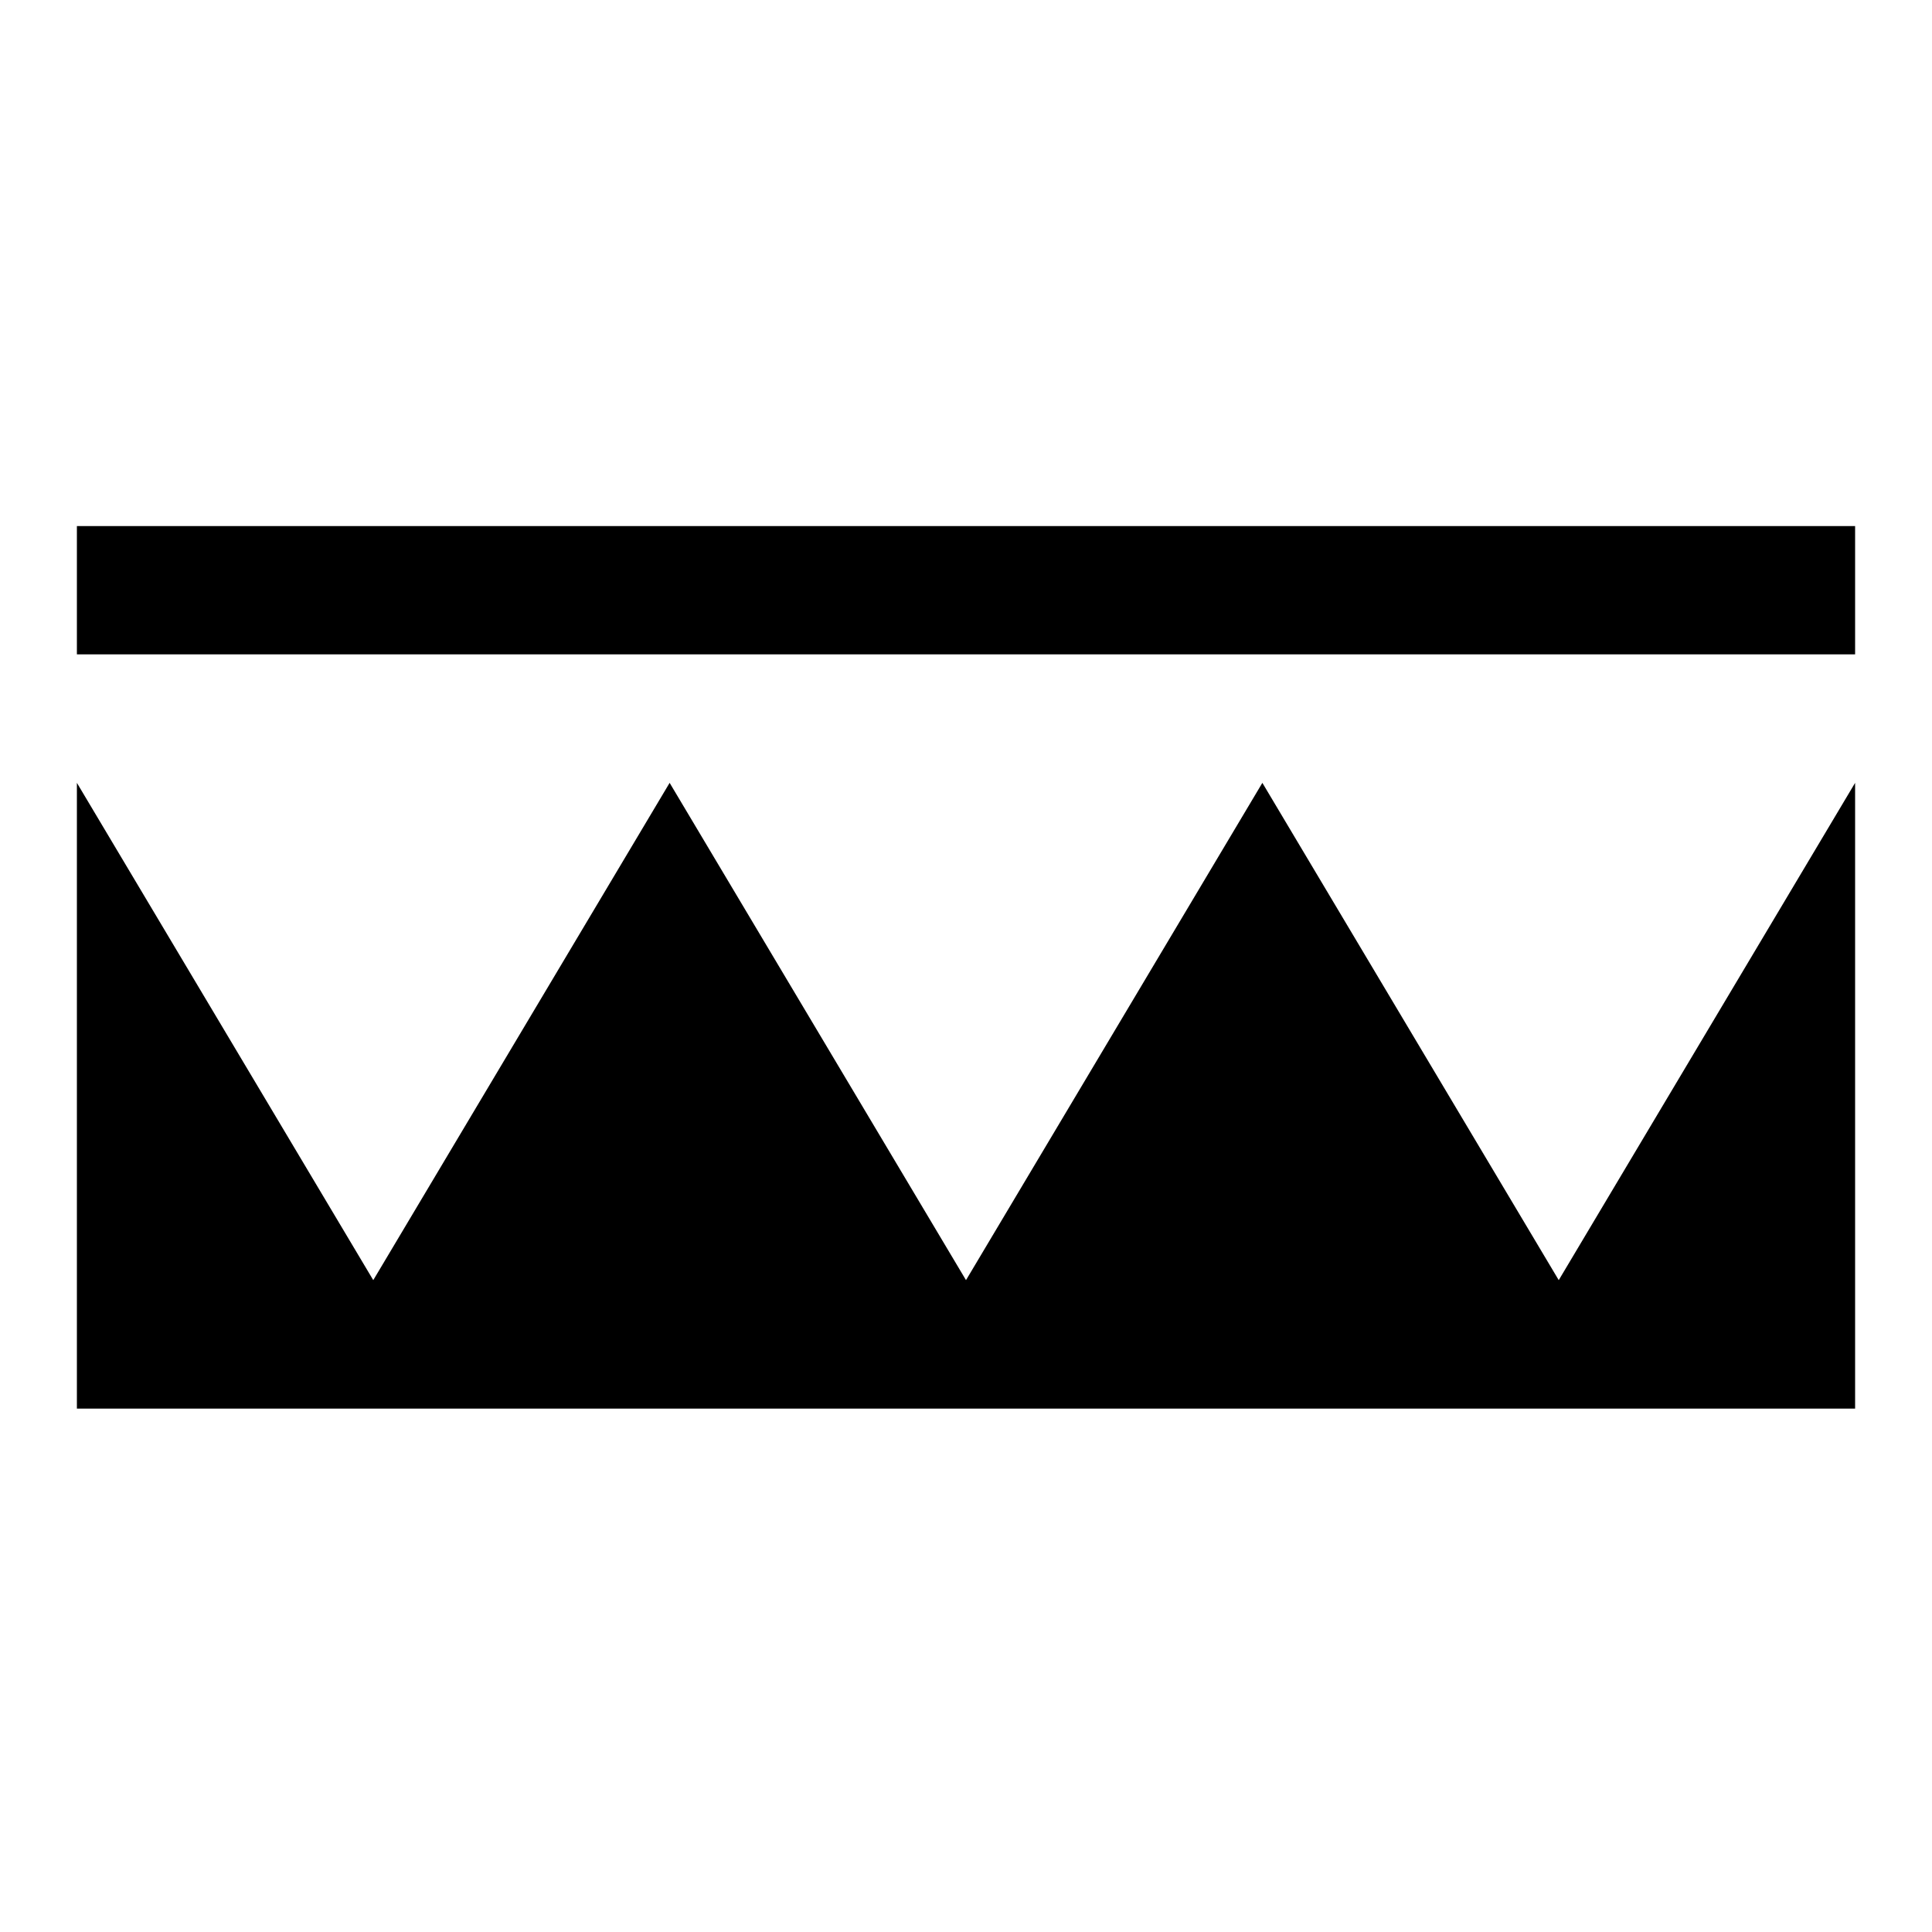
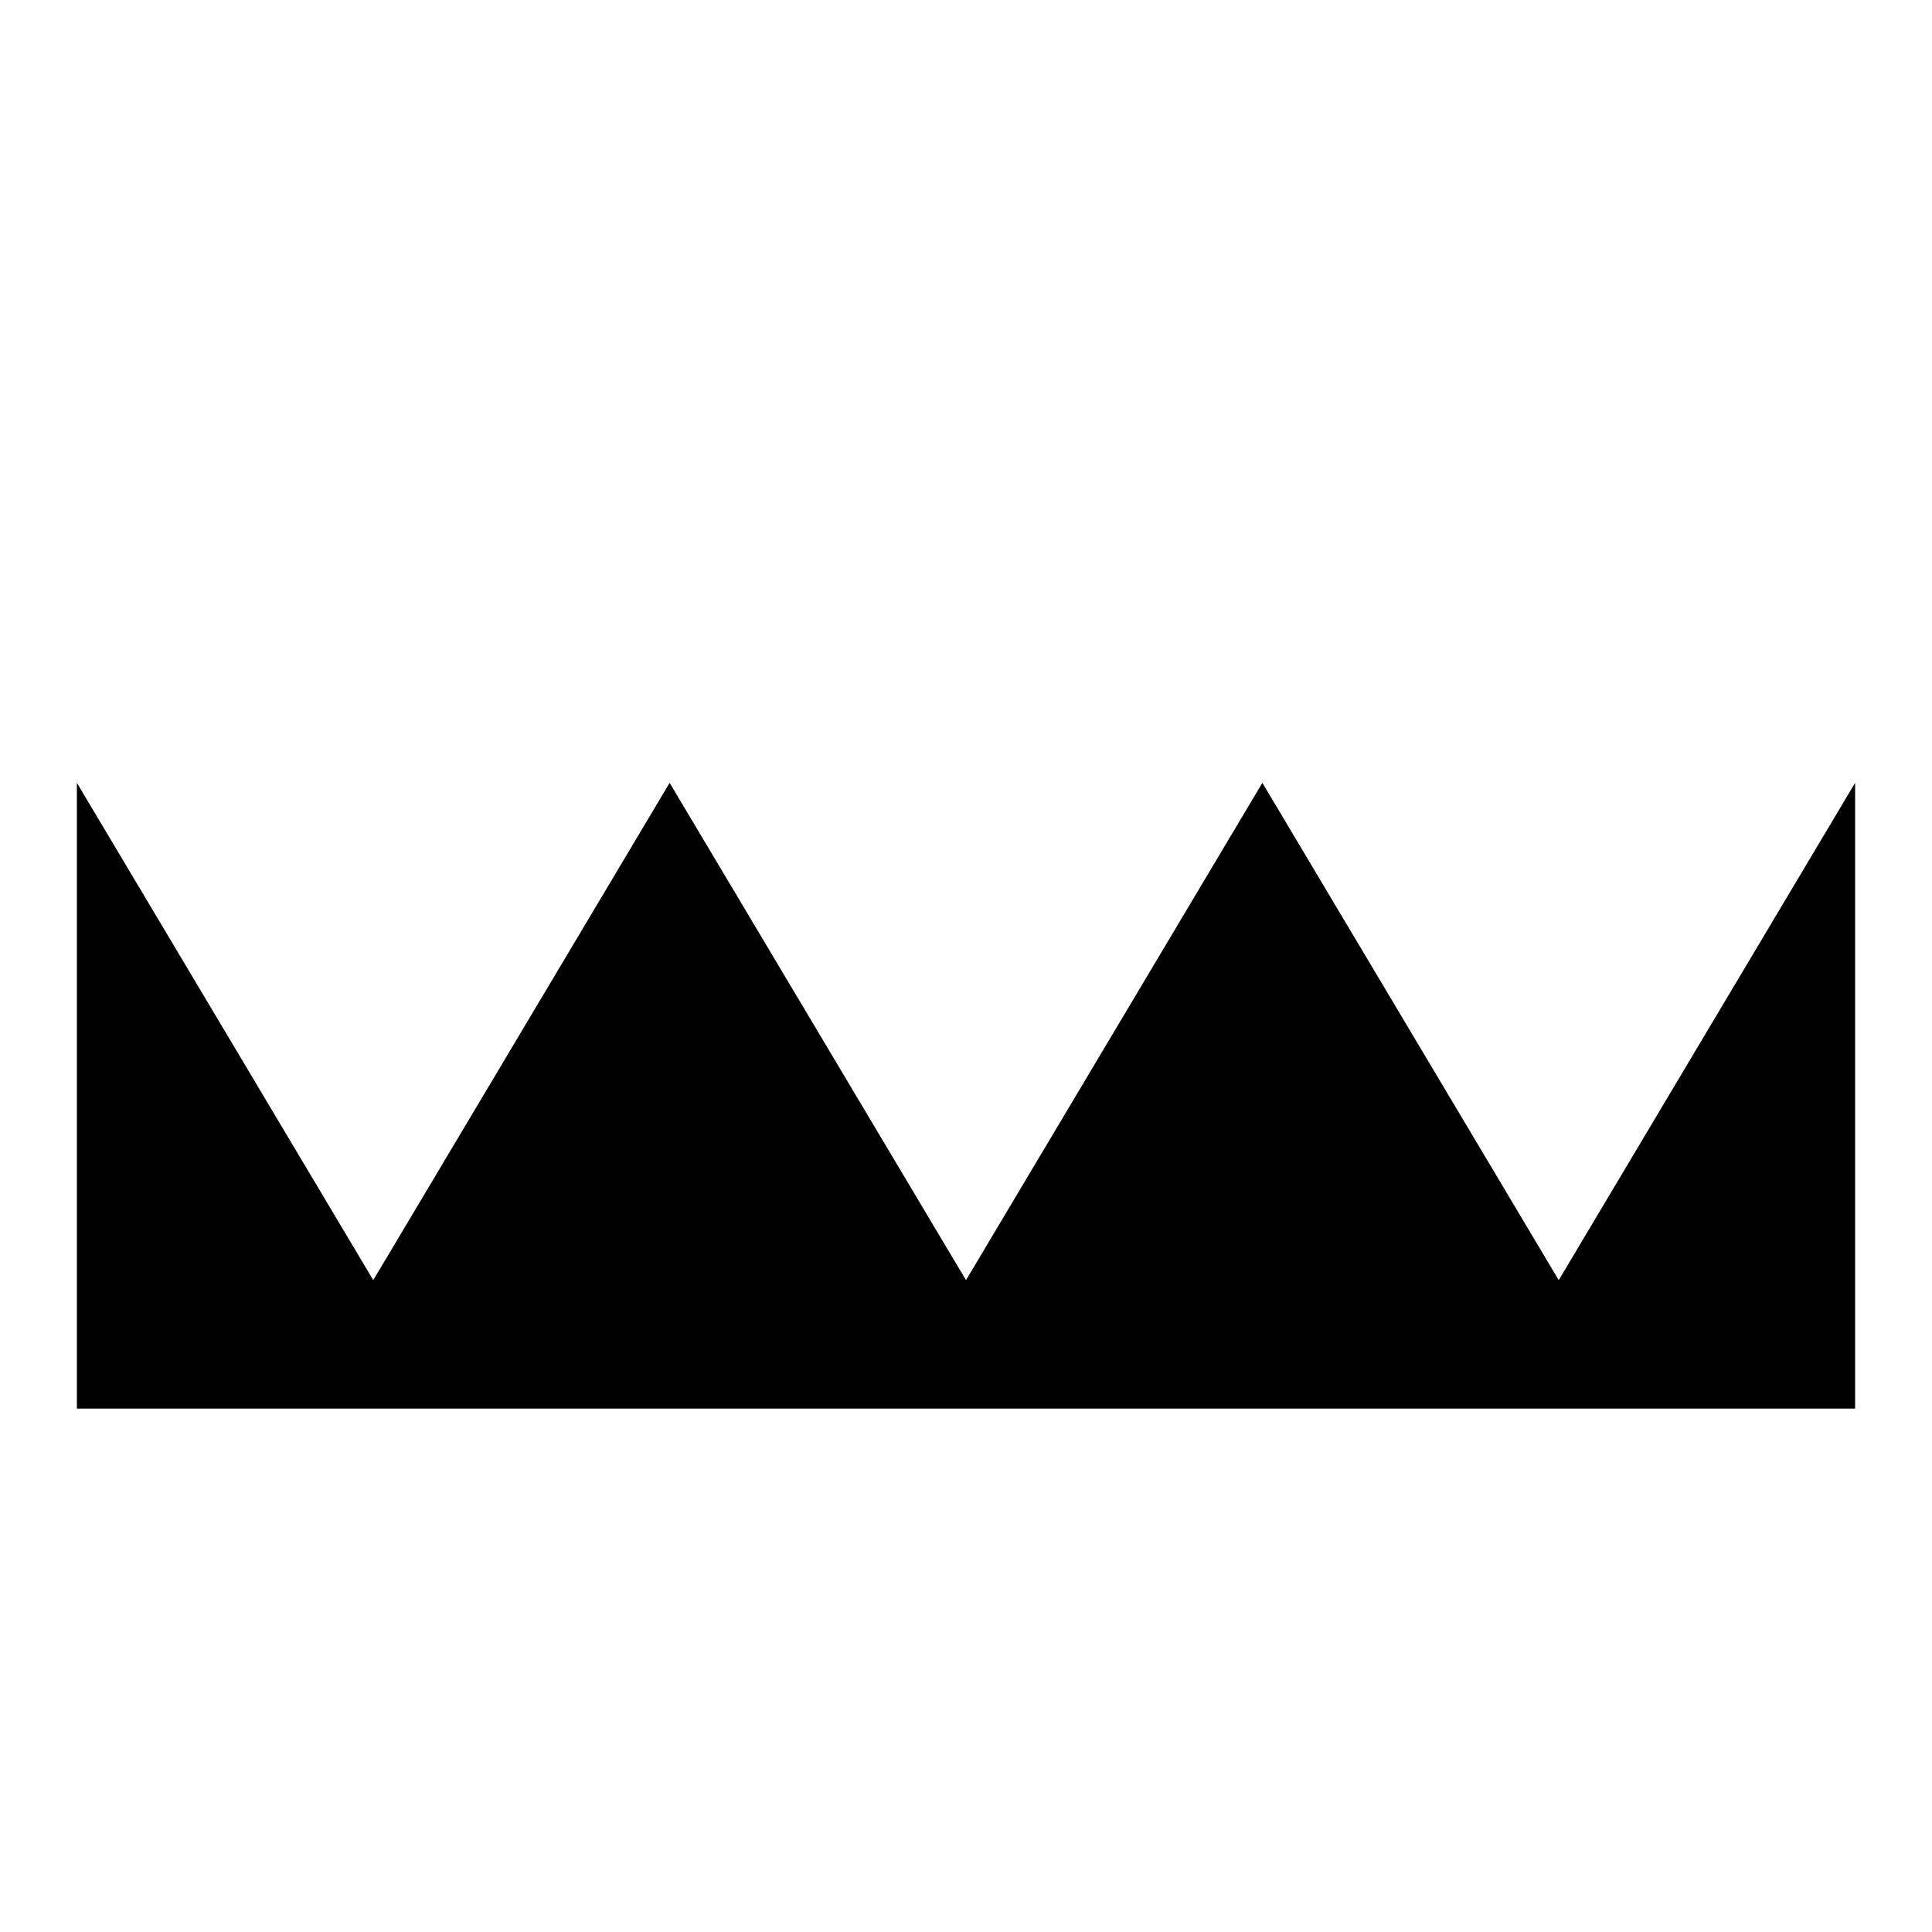
<svg xmlns="http://www.w3.org/2000/svg" width="200" height="200" fill="none" viewBox="0 0 200 200">
-   <path fill="#000" d="M192.04 54.46H7.96v13.28h184.08V54.46Zm-30.68 78.06-30.68-51.48L100 132.52 69.32 81.04l-30.68 51.48L7.96 81.04v64.78h184.08V81.04l-30.68 51.48Z" />
+   <path fill="#000" d="M192.04 54.46H7.96v13.28V54.46Zm-30.68 78.06-30.68-51.48L100 132.52 69.32 81.04l-30.68 51.48L7.96 81.04v64.78h184.08V81.04l-30.68 51.48Z" />
</svg>